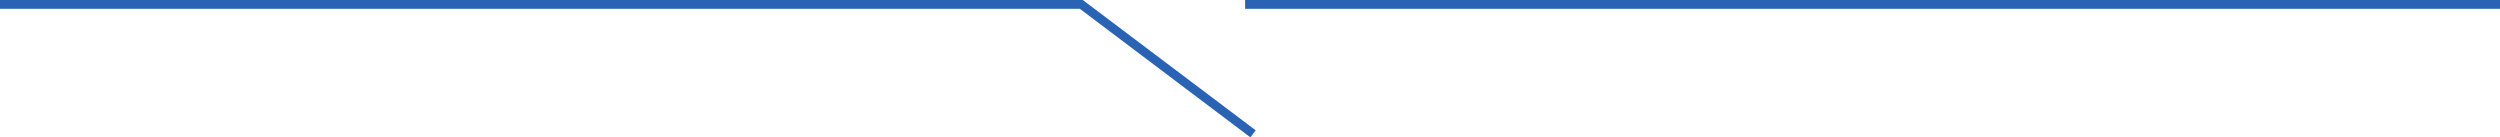
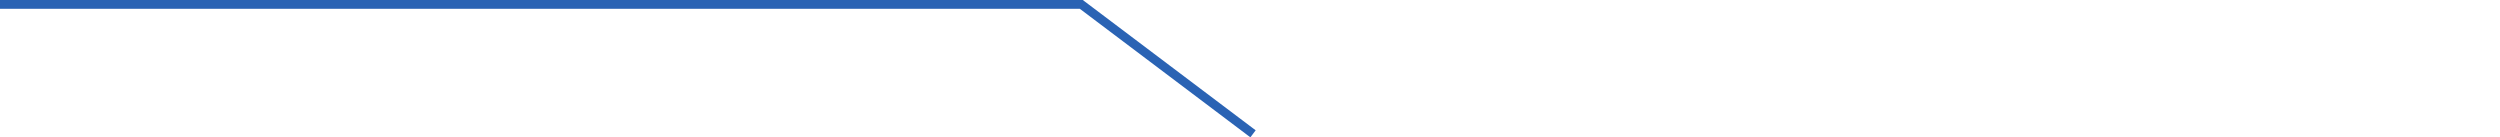
<svg xmlns="http://www.w3.org/2000/svg" width="283.987" height="15.604" viewBox="0 0 283.987 15.604">
  <g id="グループ_18266" data-name="グループ 18266" transform="translate(940 -20069)">
-     <path id="パス_24900" data-name="パス 24900" d="M0,0H141.55" transform="translate(-798.062 20069.5)" fill="none" stroke="#2a63b4" stroke-linecap="square" stroke-width="1" />
    <path id="パス_8" data-name="パス 8" d="M0,0H122.33l19.108,14.4" transform="translate(-939.5 20069.5)" fill="none" stroke="#2a63b4" stroke-linecap="square" stroke-width="1" />
  </g>
</svg>